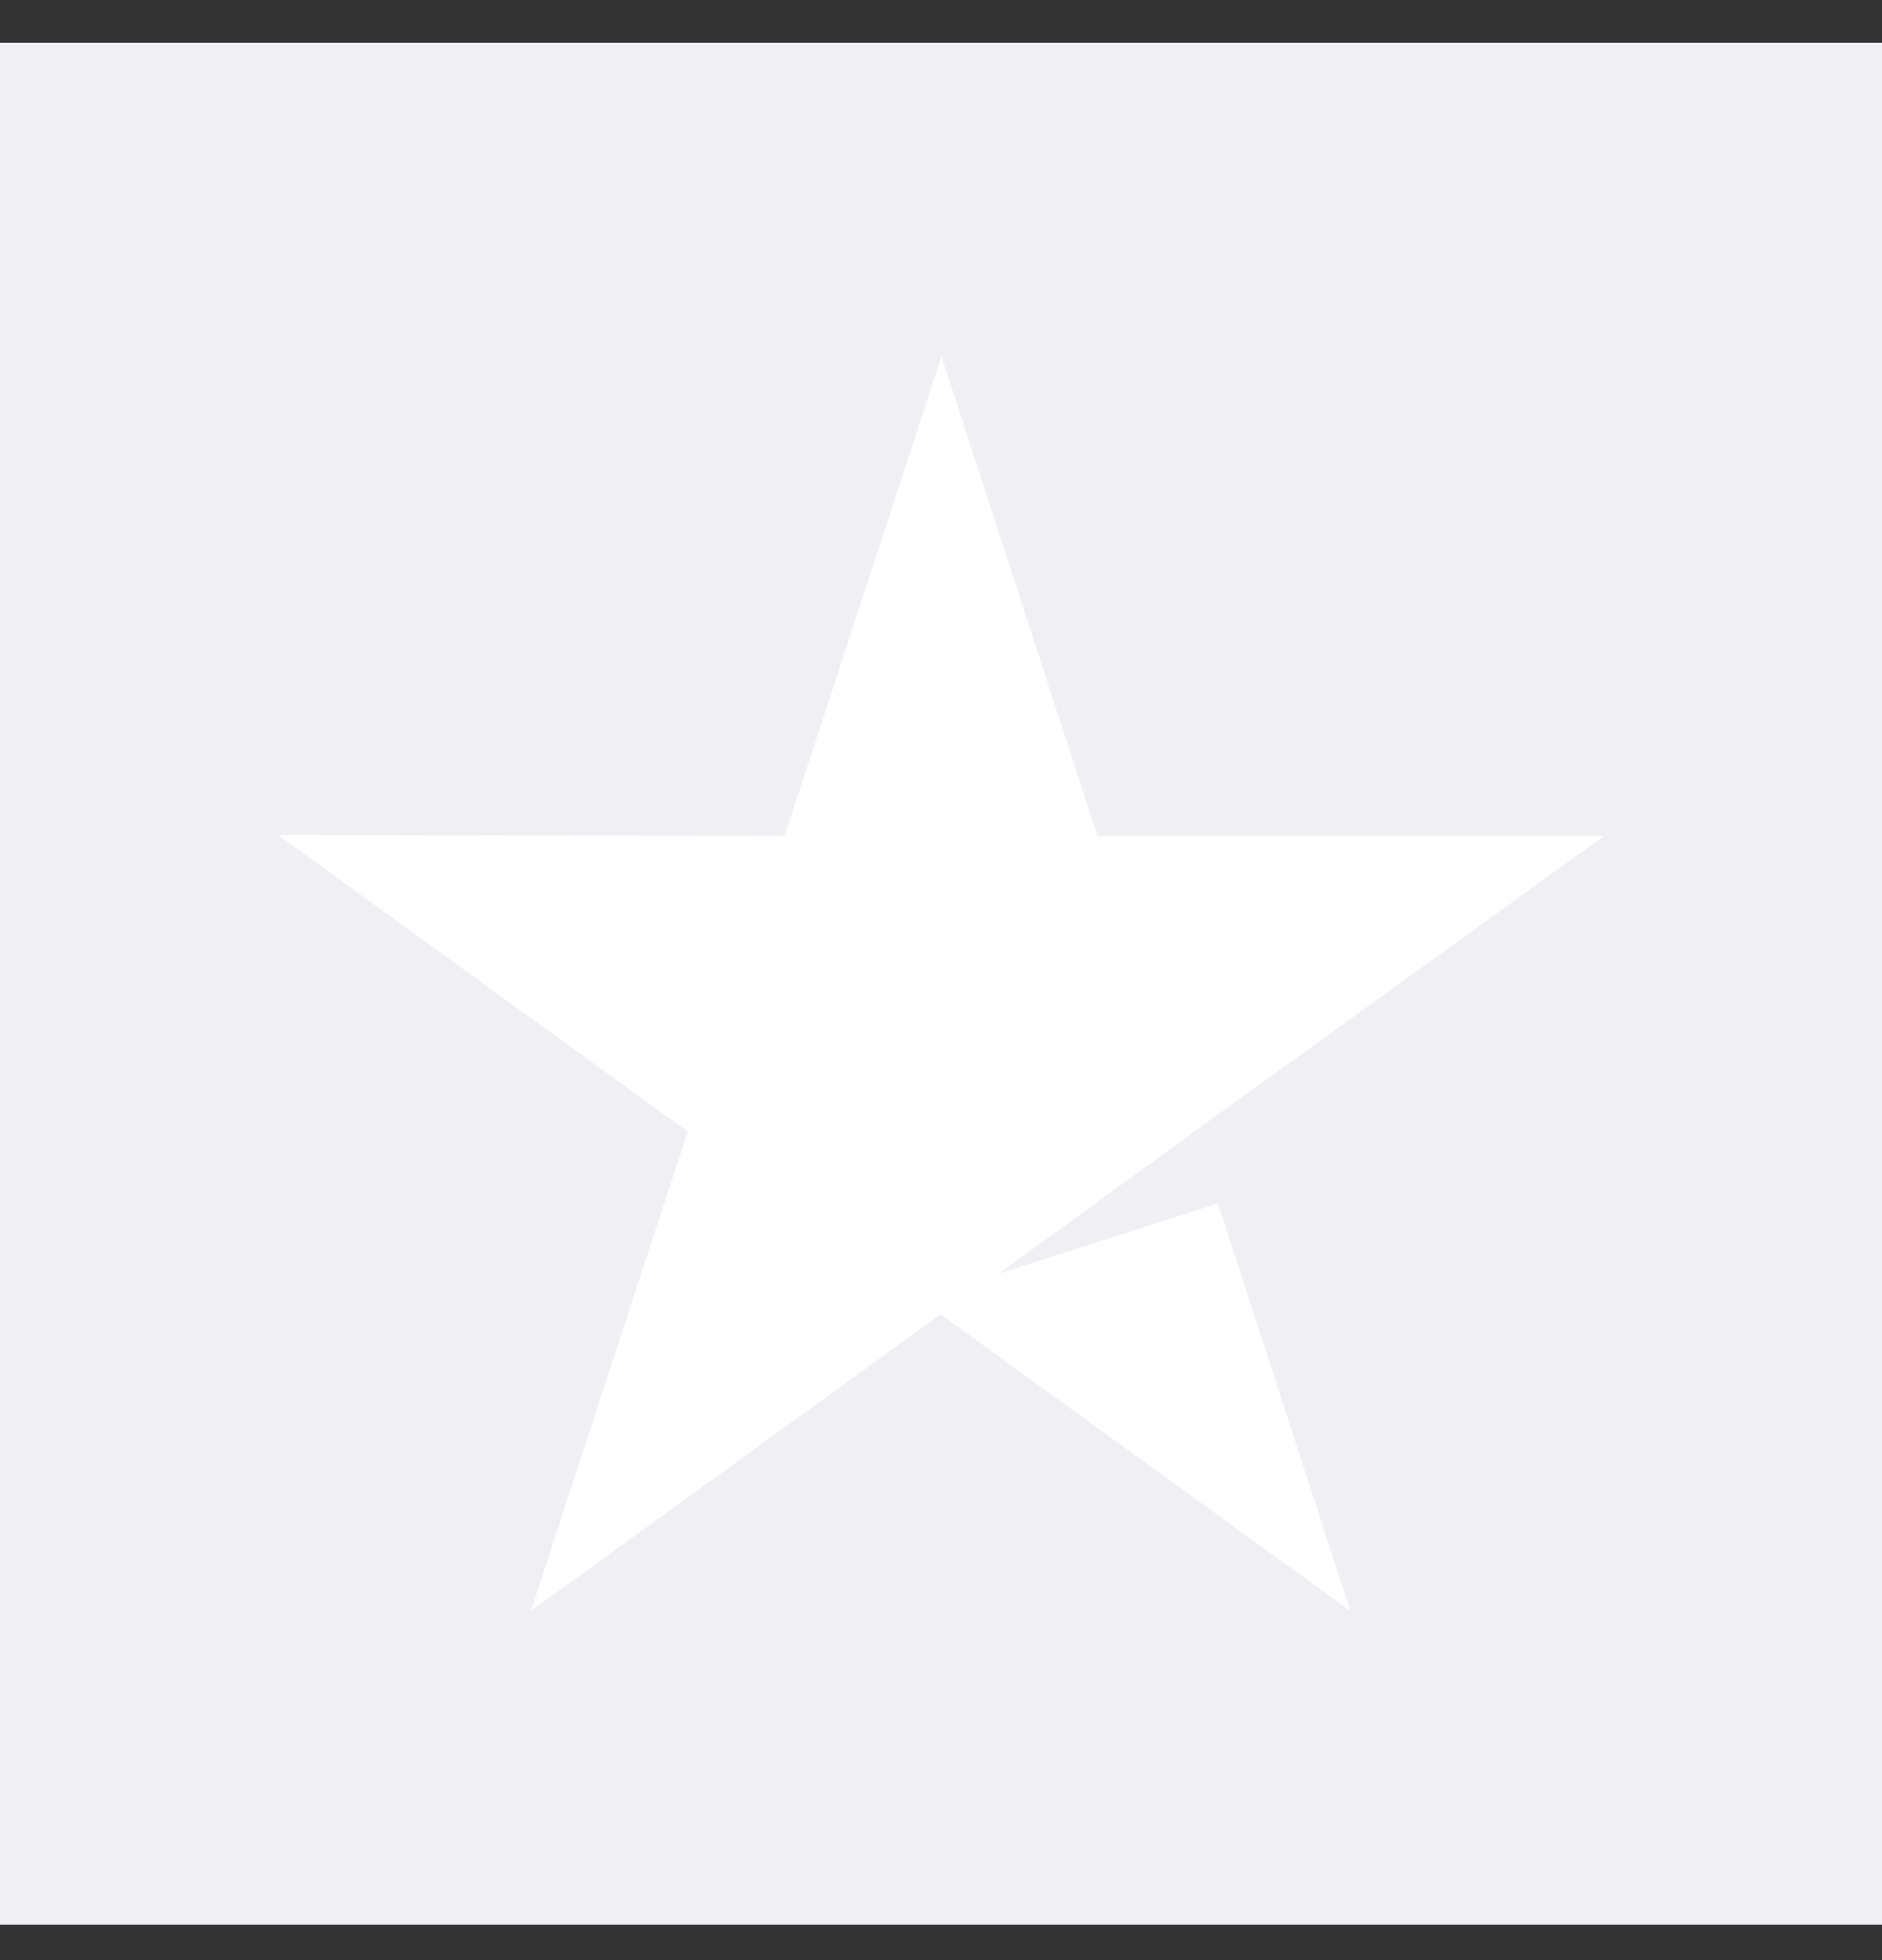
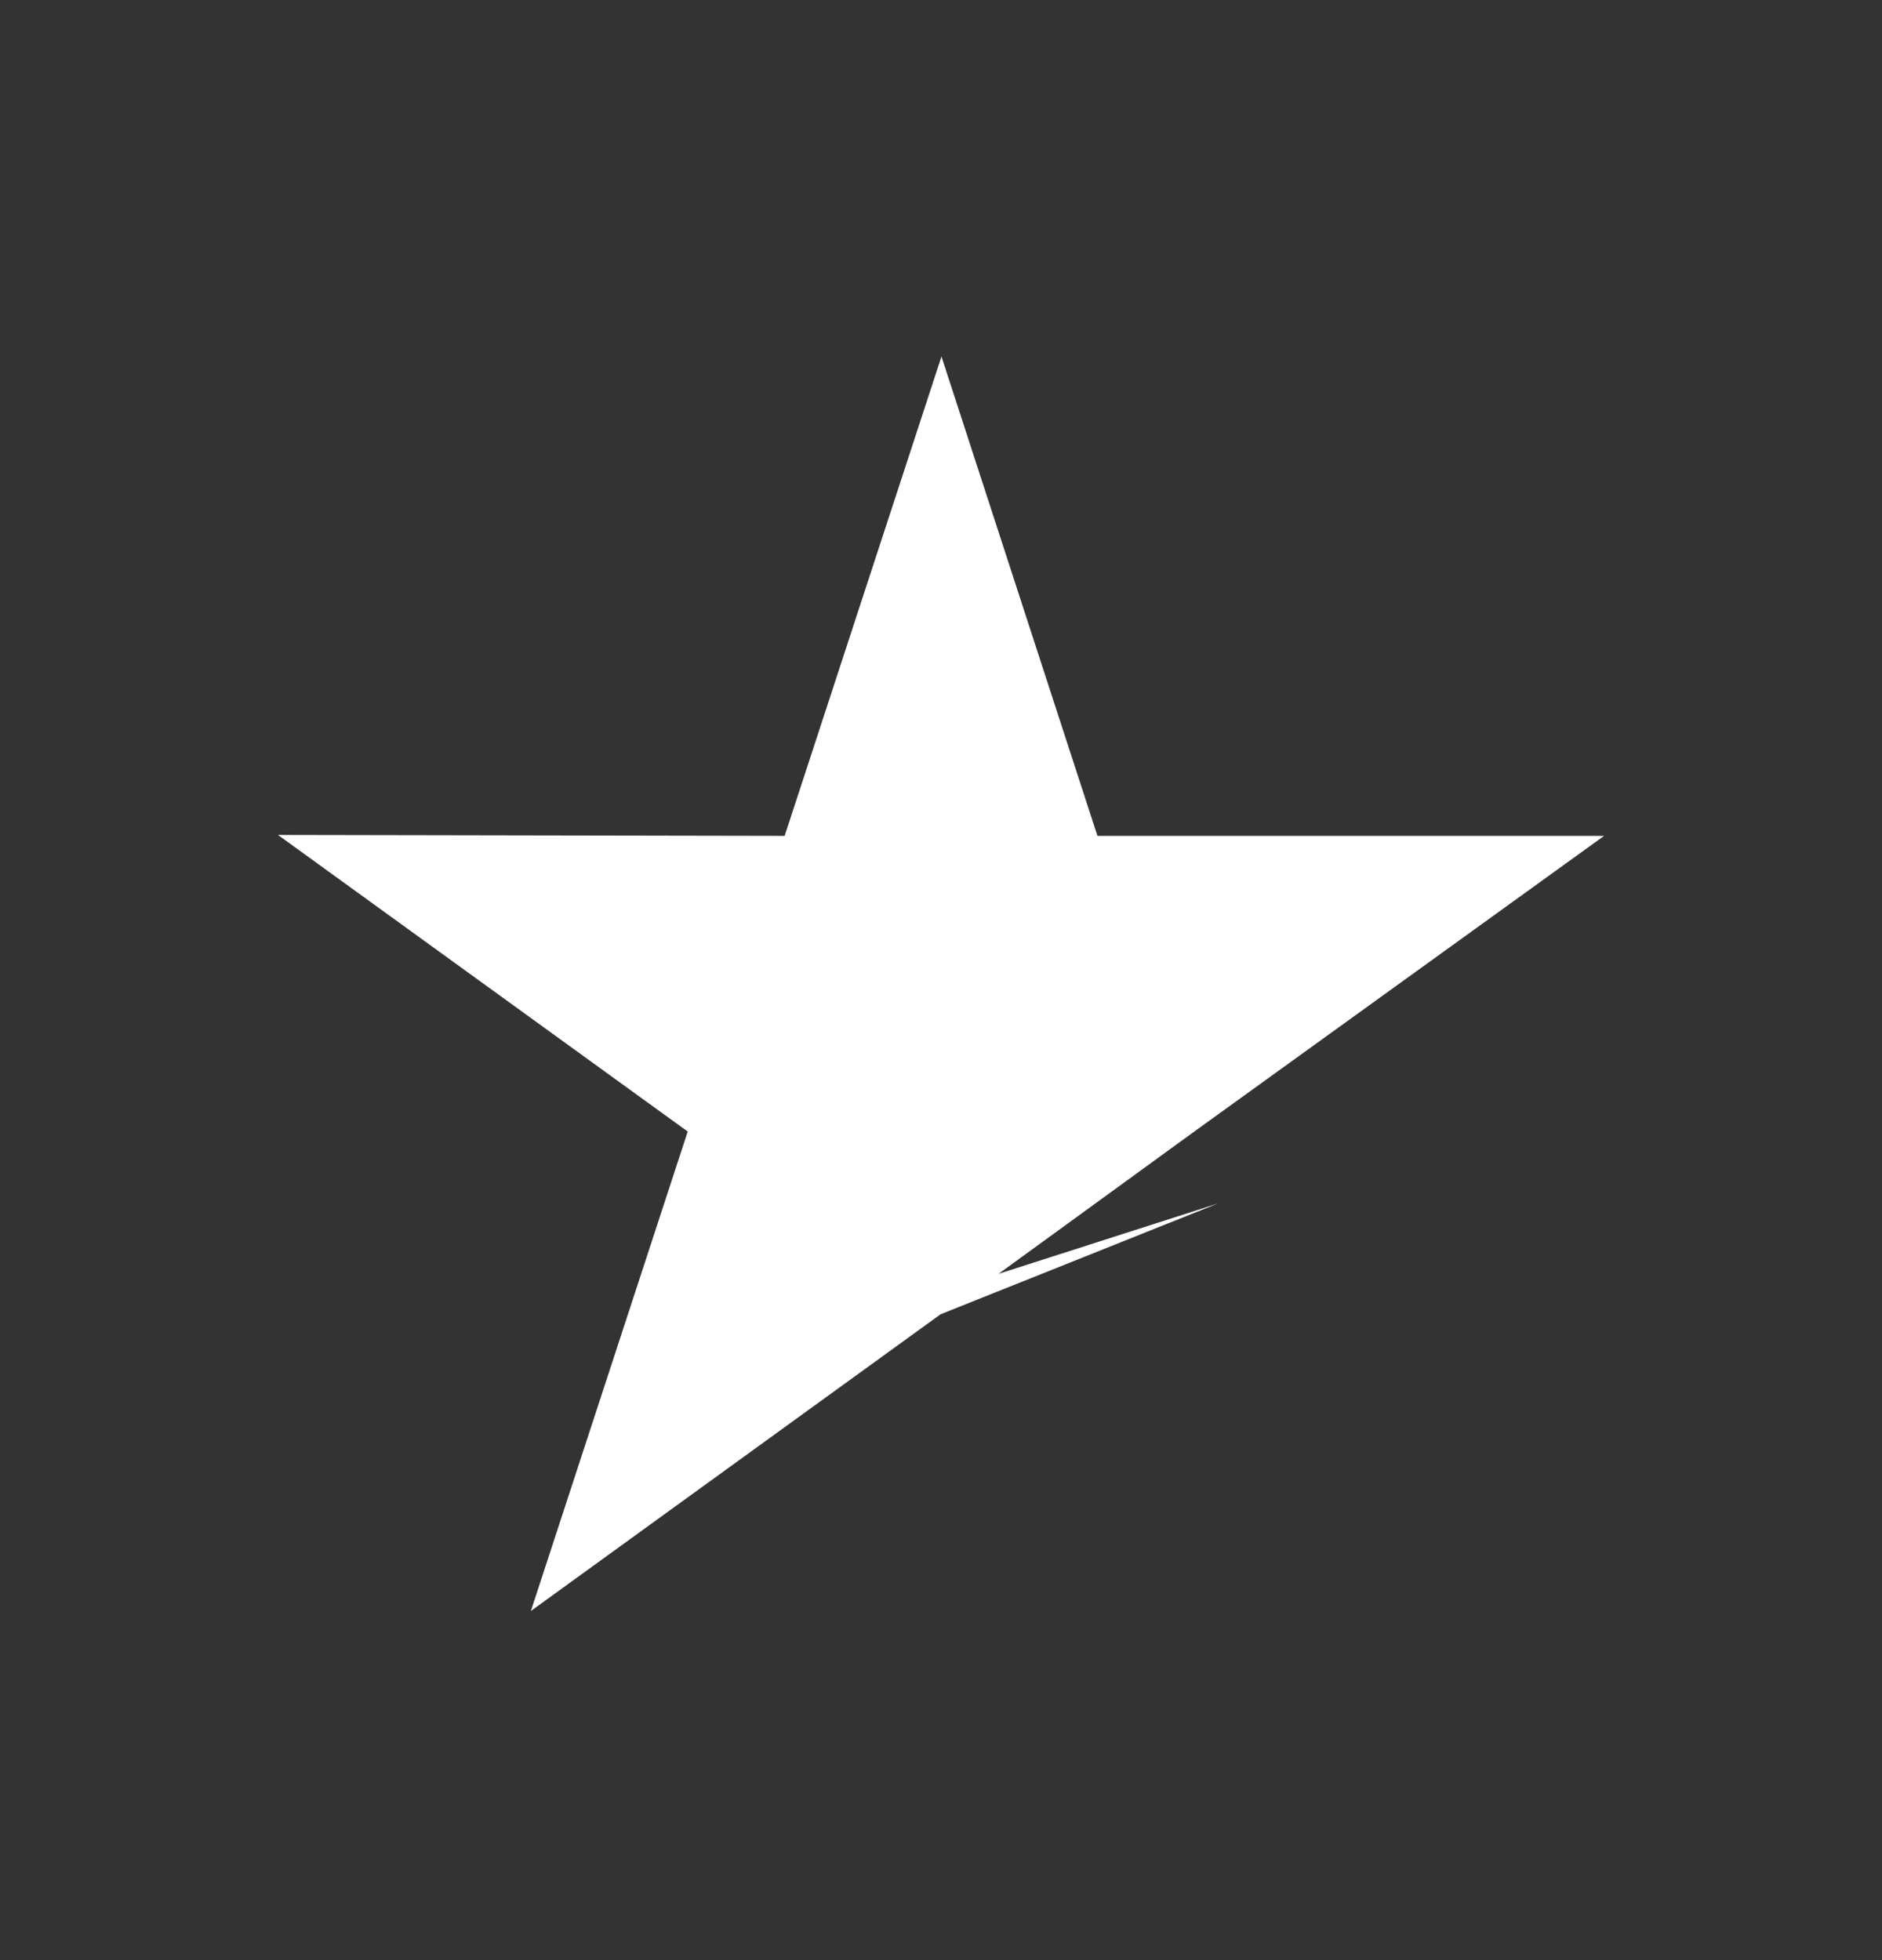
<svg xmlns="http://www.w3.org/2000/svg" width="24" height="25" viewBox="0 0 24 25" fill="none">
  <rect x="0" y="0" width="24" height="25" fill="#333333" stroke="none" />
-   <rect y="0.547" width="24" height="24" fill="#F0EFF4" />
-   <path d="M12.734 16.247L15.23 14.432L20.456 10.661H13.995L12.006 4.547L10.006 10.661L3.545 10.649L8.77 14.432L6.77 20.547L11.994 16.763L17.22 20.547L15.532 15.349L12.734 16.247Z" fill="white" />
+   <path d="M12.734 16.247L15.23 14.432L20.456 10.661H13.995L12.006 4.547L10.006 10.661L3.545 10.649L8.77 14.432L6.77 20.547L11.994 16.763L15.532 15.349L12.734 16.247Z" fill="white" />
</svg>